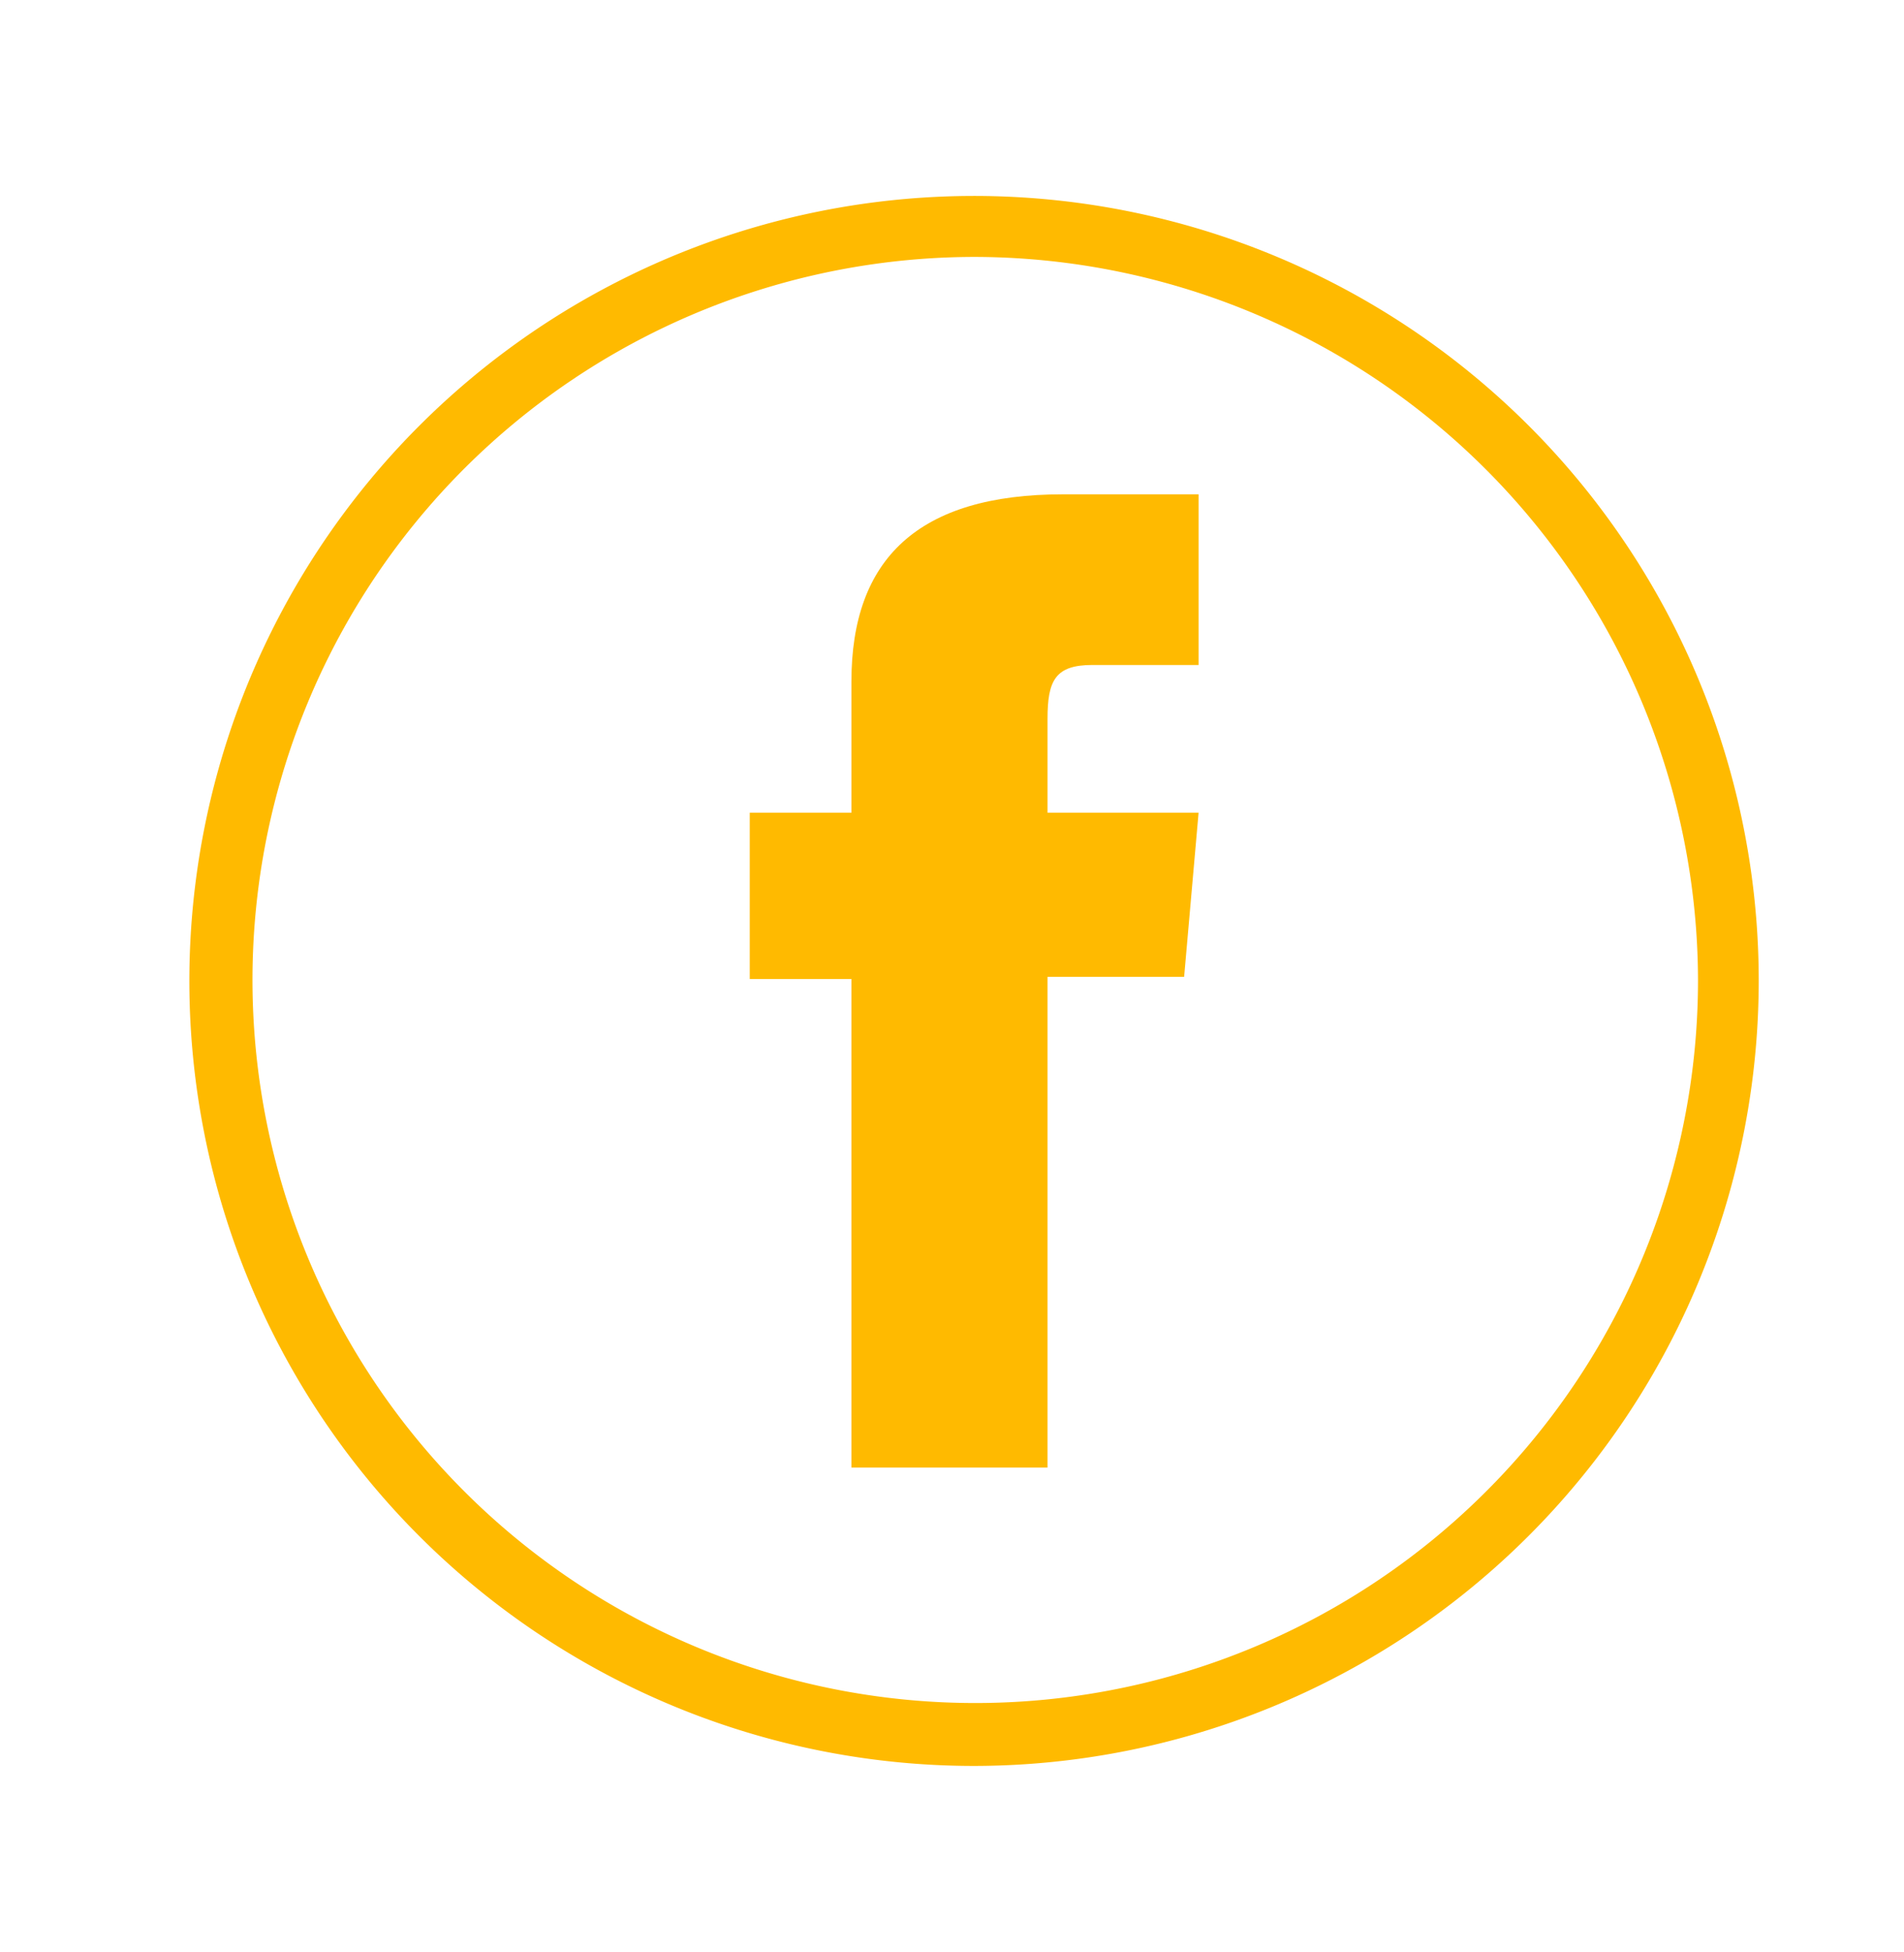
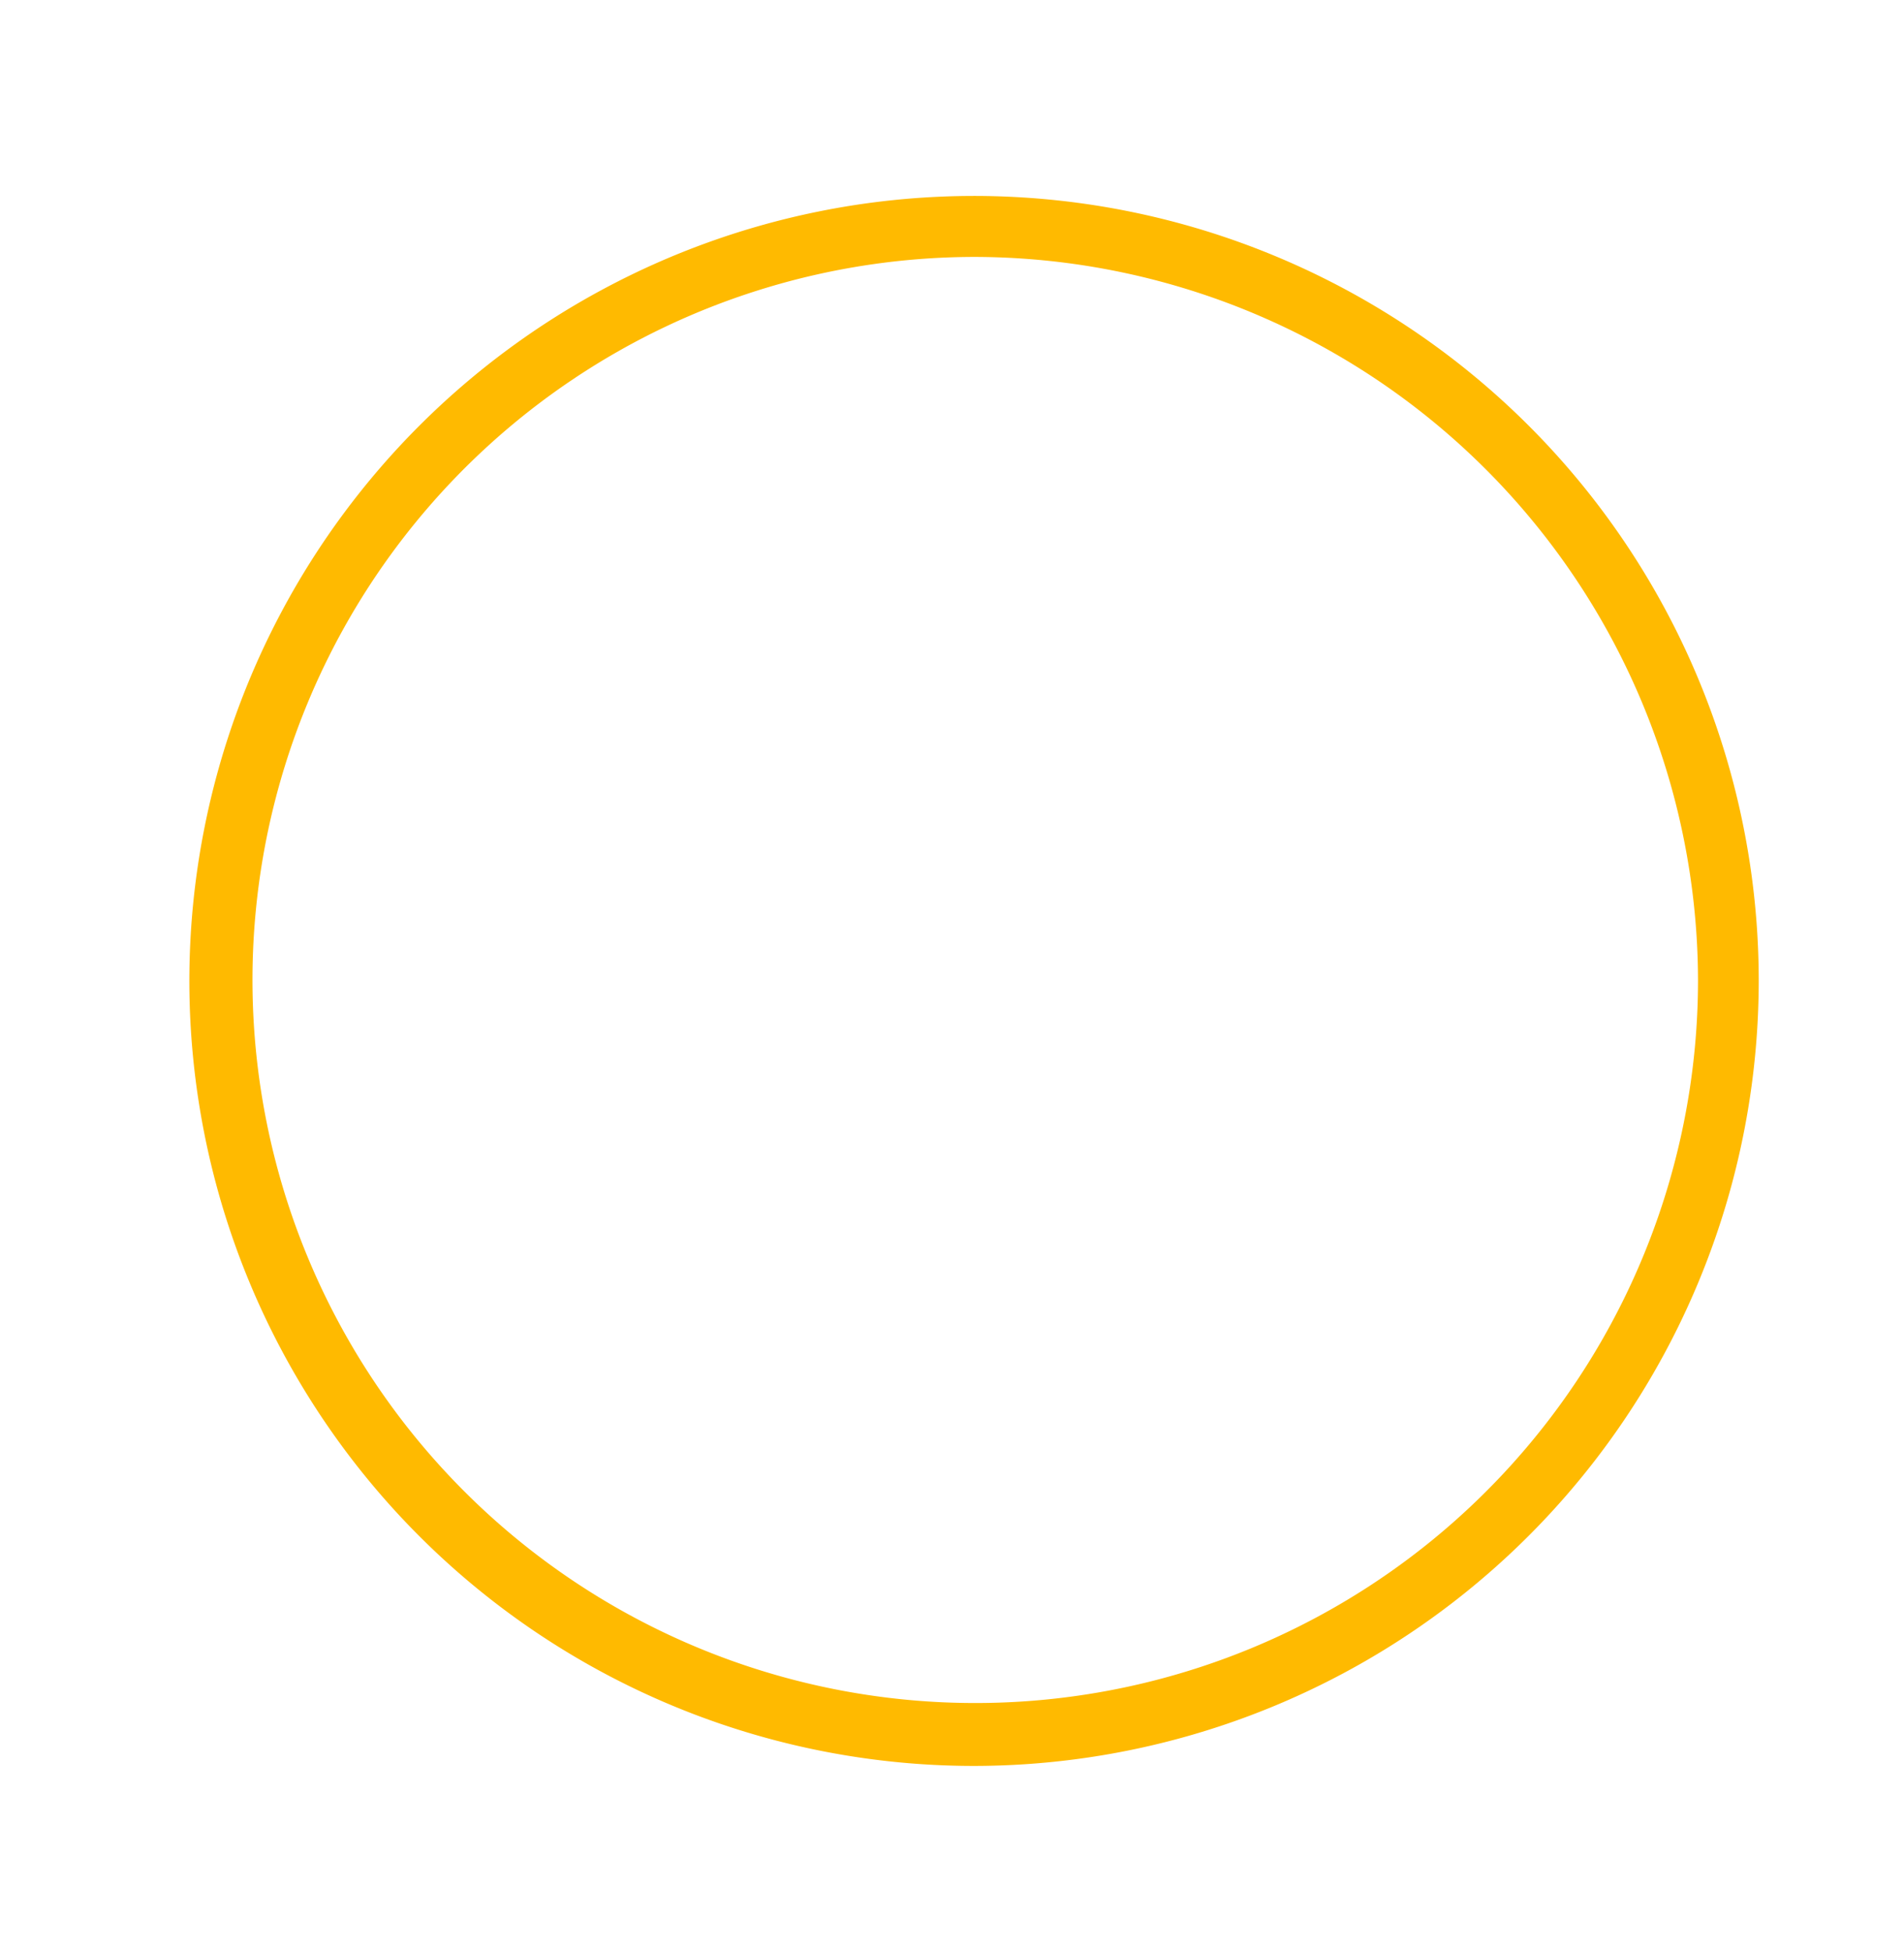
<svg xmlns="http://www.w3.org/2000/svg" id="Layer_1" data-name="Layer 1" viewBox="0 0 79.03 81">
  <defs>
    <style>.cls-1{fill:#ffba00;}</style>
  </defs>
  <path class="cls-1" d="M40.43,73.27A32.57,32.57,0,1,1,73,40.71,32.6,32.6,0,0,1,40.43,73.27Zm0-62.61A30,30,0,1,0,70.48,40.71,30.08,30.08,0,0,0,40.43,10.66Z" />
-   <path class="cls-1" d="M35.34,60.89h8.14V40.53h5.67l.6-6.81H43.48V29.83c0-1.6.32-2.24,1.87-2.24h4.4V20.51H44.12c-6,0-8.78,2.67-8.78,7.77v5.44H31.12v6.9h4.22Z" />
</svg>